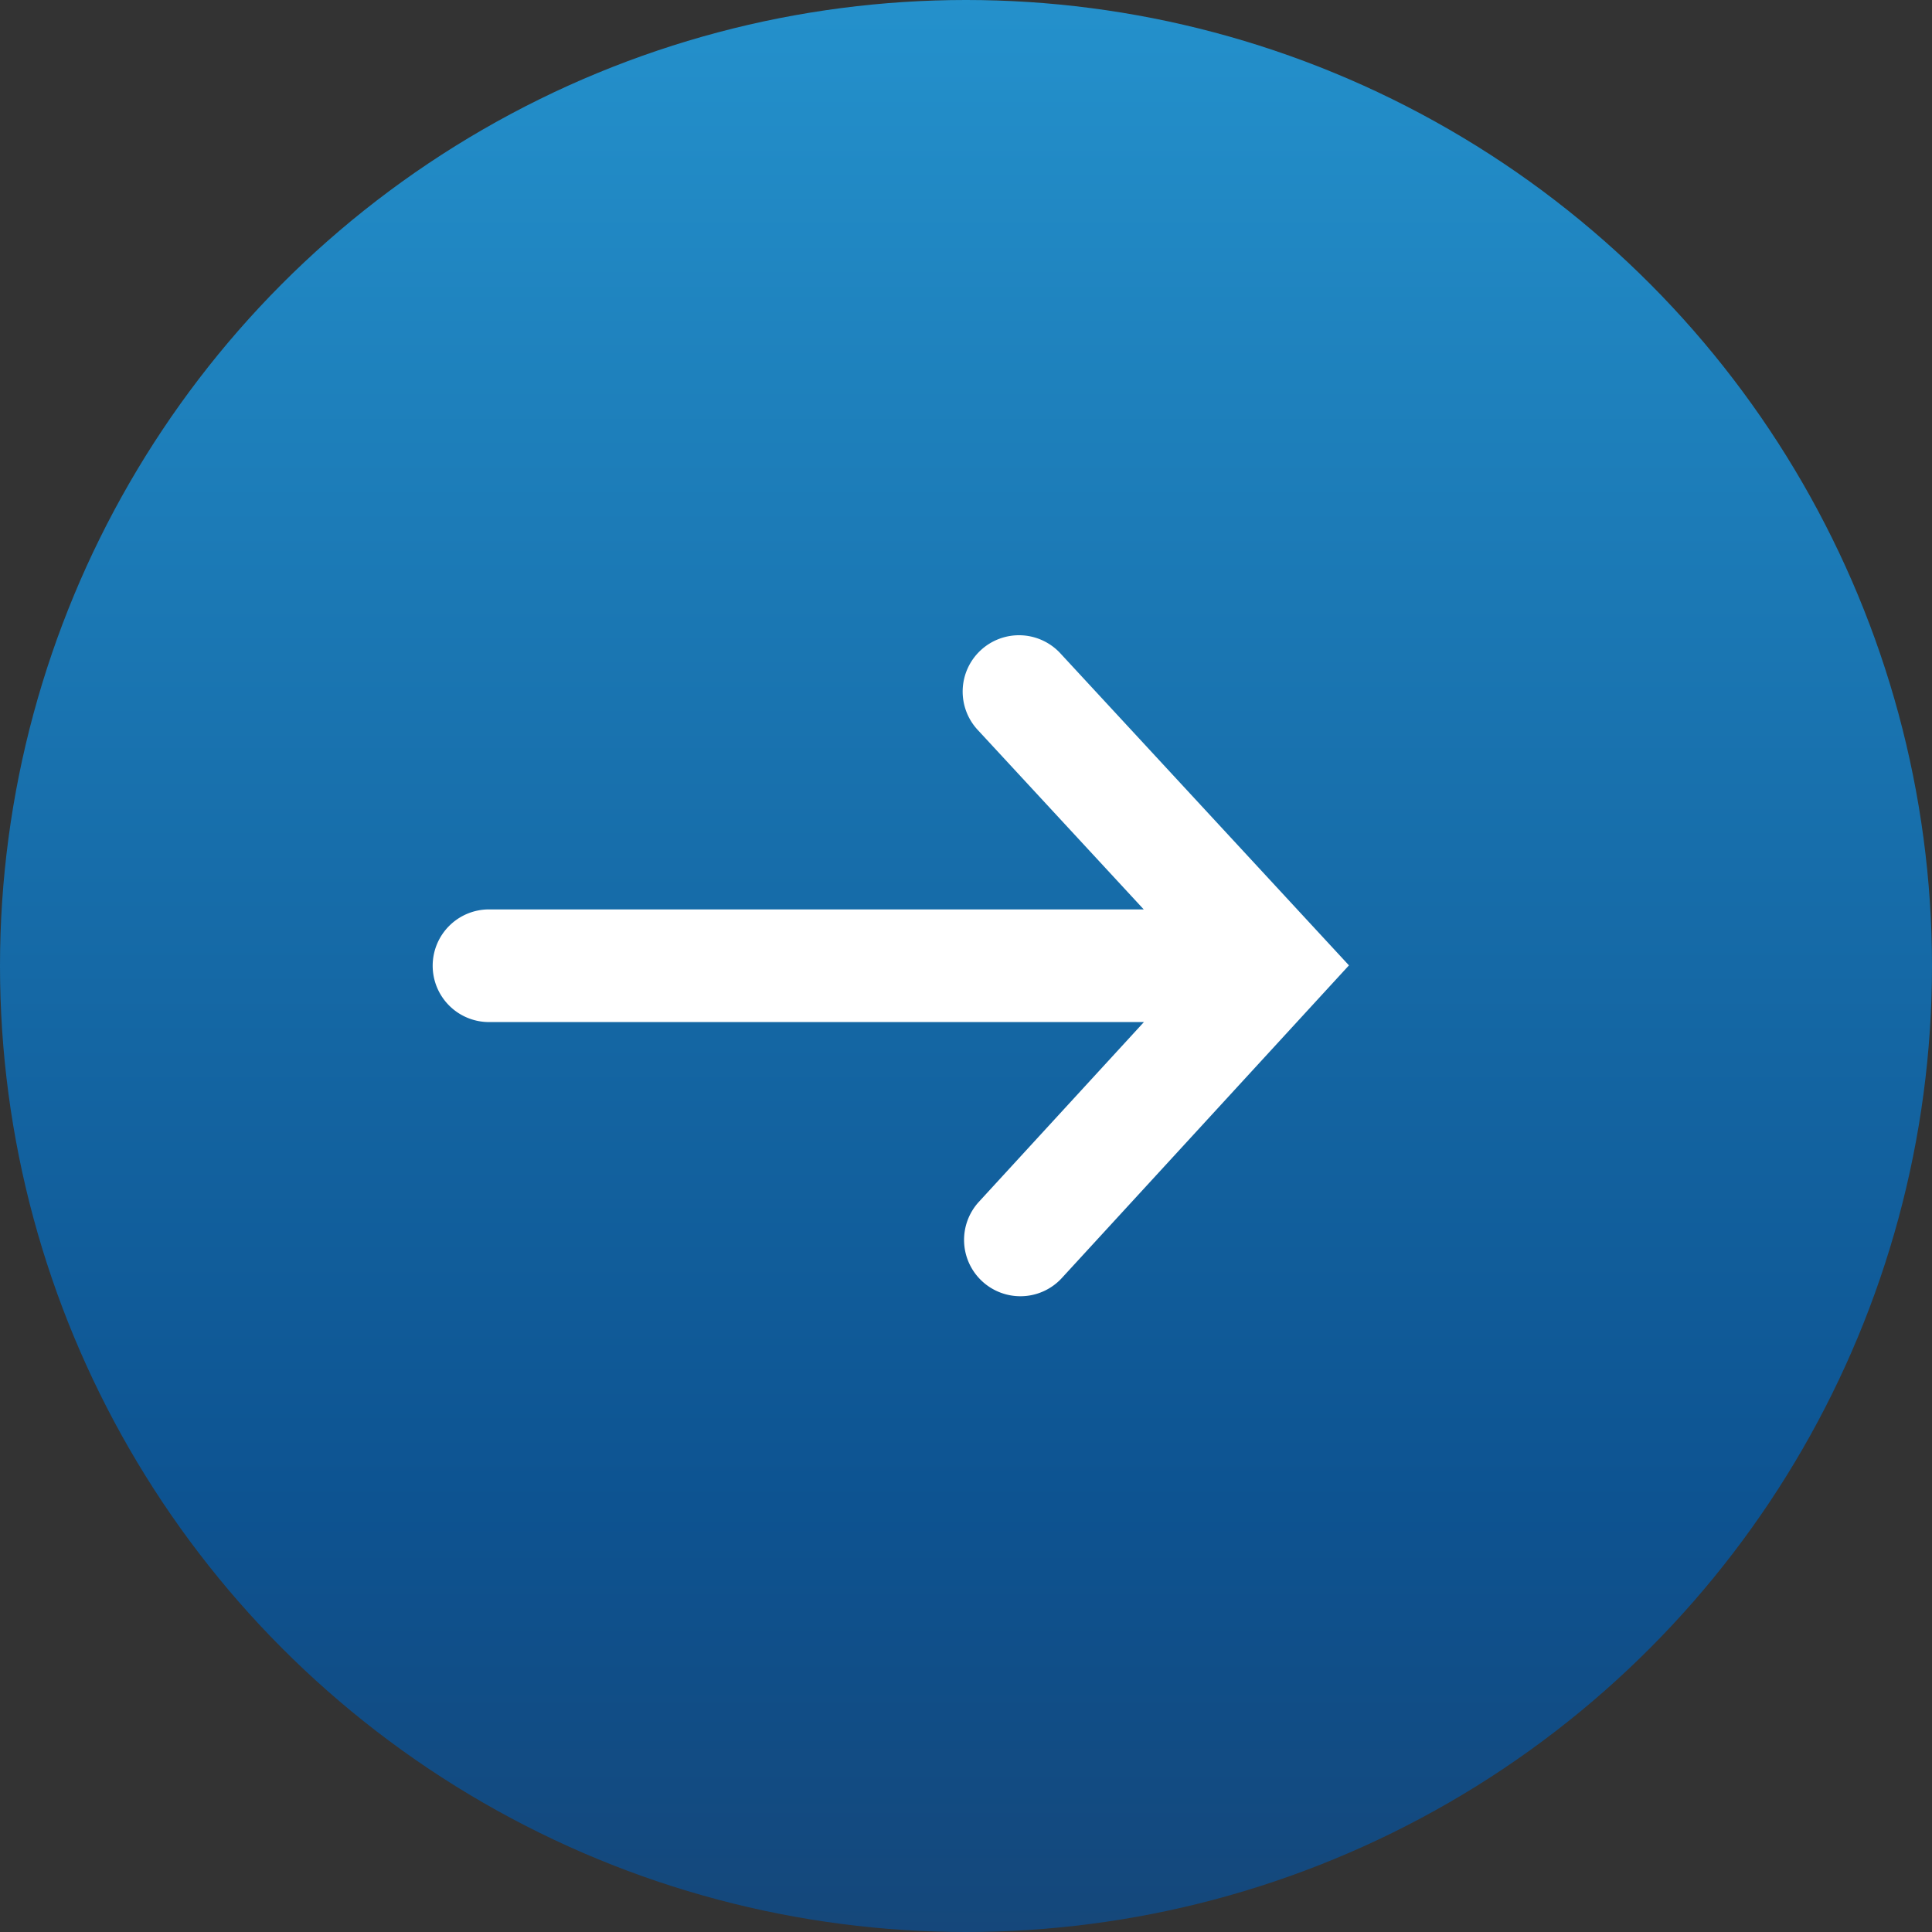
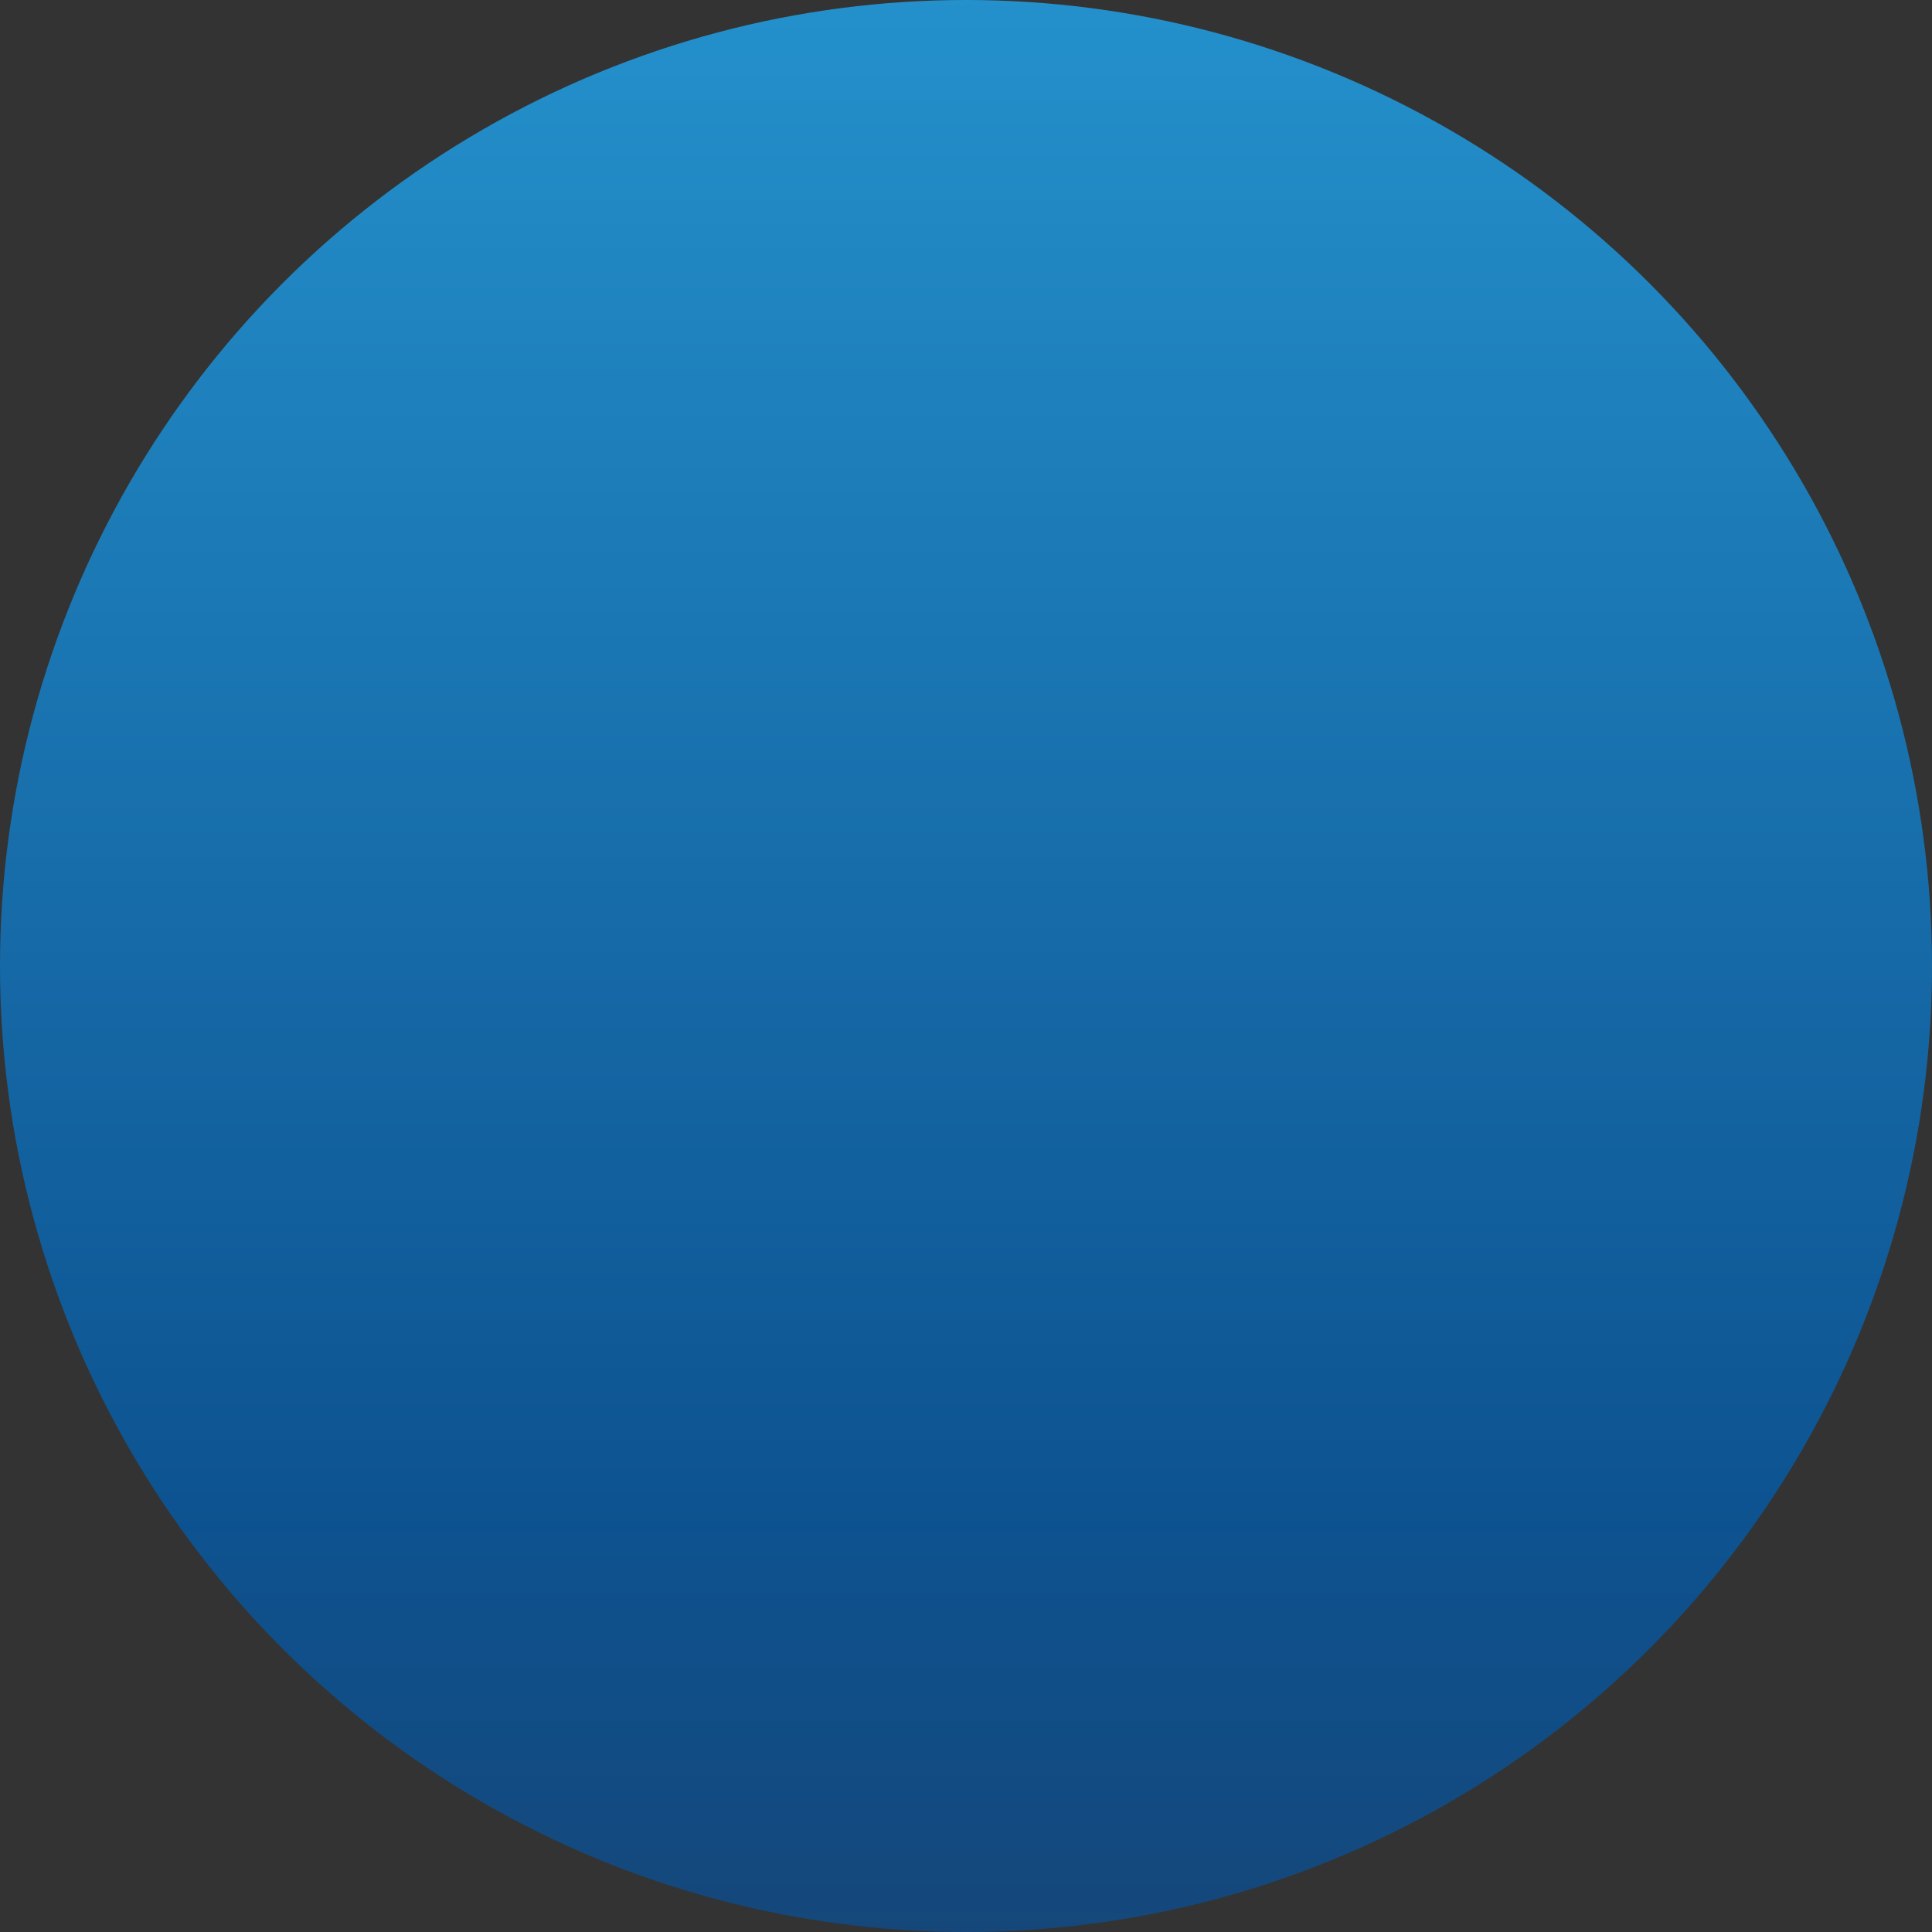
<svg xmlns="http://www.w3.org/2000/svg" width="51.448" height="51.448" viewBox="0 0 51.448 51.448">
  <rect x="0" y="0" width="51.448" height="51.448" fill="#333333" stroke="none" />
  <defs>
    <linearGradient id="linear-gradient" x1="0.5" x2="0.5" y2="1" gradientUnits="objectBoundingBox">
      <stop offset="0" stop-color="#2491cc" />
      <stop offset="0.776" stop-color="#0d5391" />
      <stop offset="1" stop-color="#15477a" />
    </linearGradient>
  </defs>
  <g id="Group_36" data-name="Group 36" transform="translate(0 0)">
    <circle id="Ellipse_1" data-name="Ellipse 1" cx="25.724" cy="25.724" r="25.724" transform="translate(0 0)" fill="url(#linear-gradient)" />
-     <path id="Union_1" data-name="Union 1" d="M-1113.365-1158.794a1.5,1.5,0,0,1-.09-2.12l4.394-4.786h-17.44a1.5,1.5,0,0,1-1.5-1.5,1.5,1.5,0,0,1,1.5-1.5h17.435l-4.423-4.782a1.5,1.5,0,0,1,.083-2.12,1.5,1.5,0,0,1,2.12.083l7.685,8.309-7.645,8.325a1.494,1.494,0,0,1-1.105.486A1.5,1.5,0,0,1-1113.365-1158.794Z" transform="translate(1139.523 1192.917)" fill="#fff" />
  </g>
</svg>